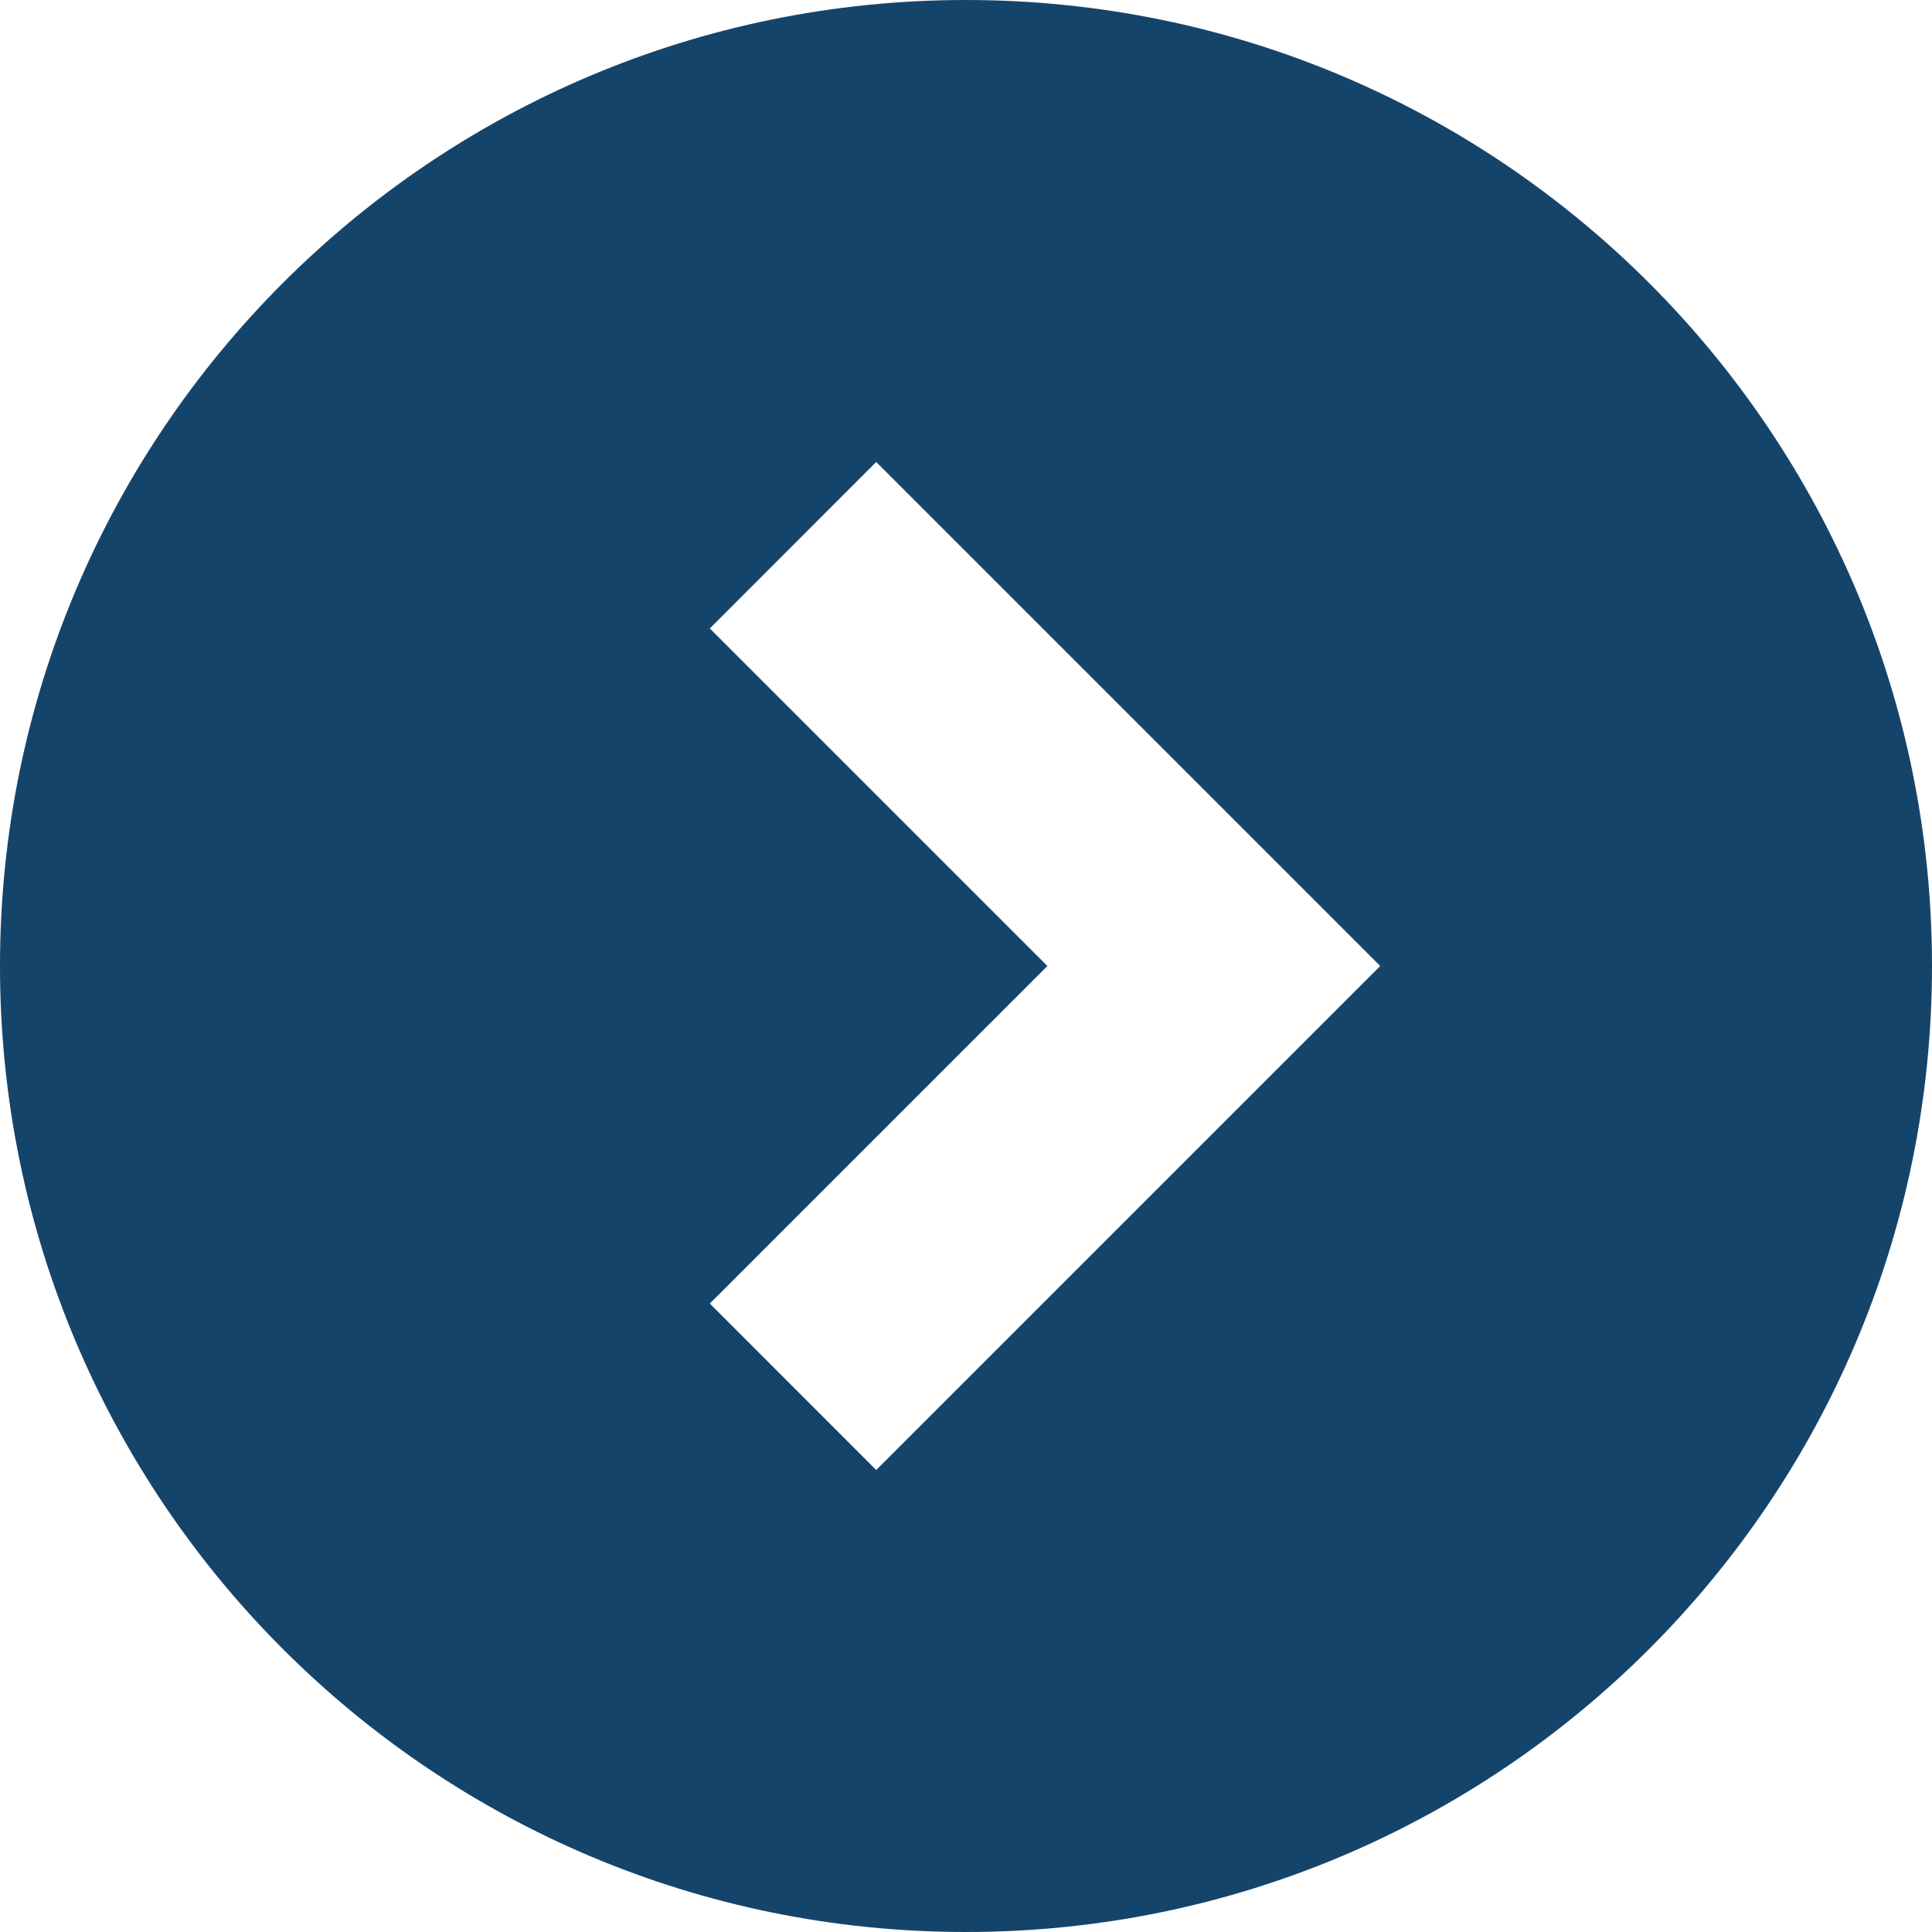
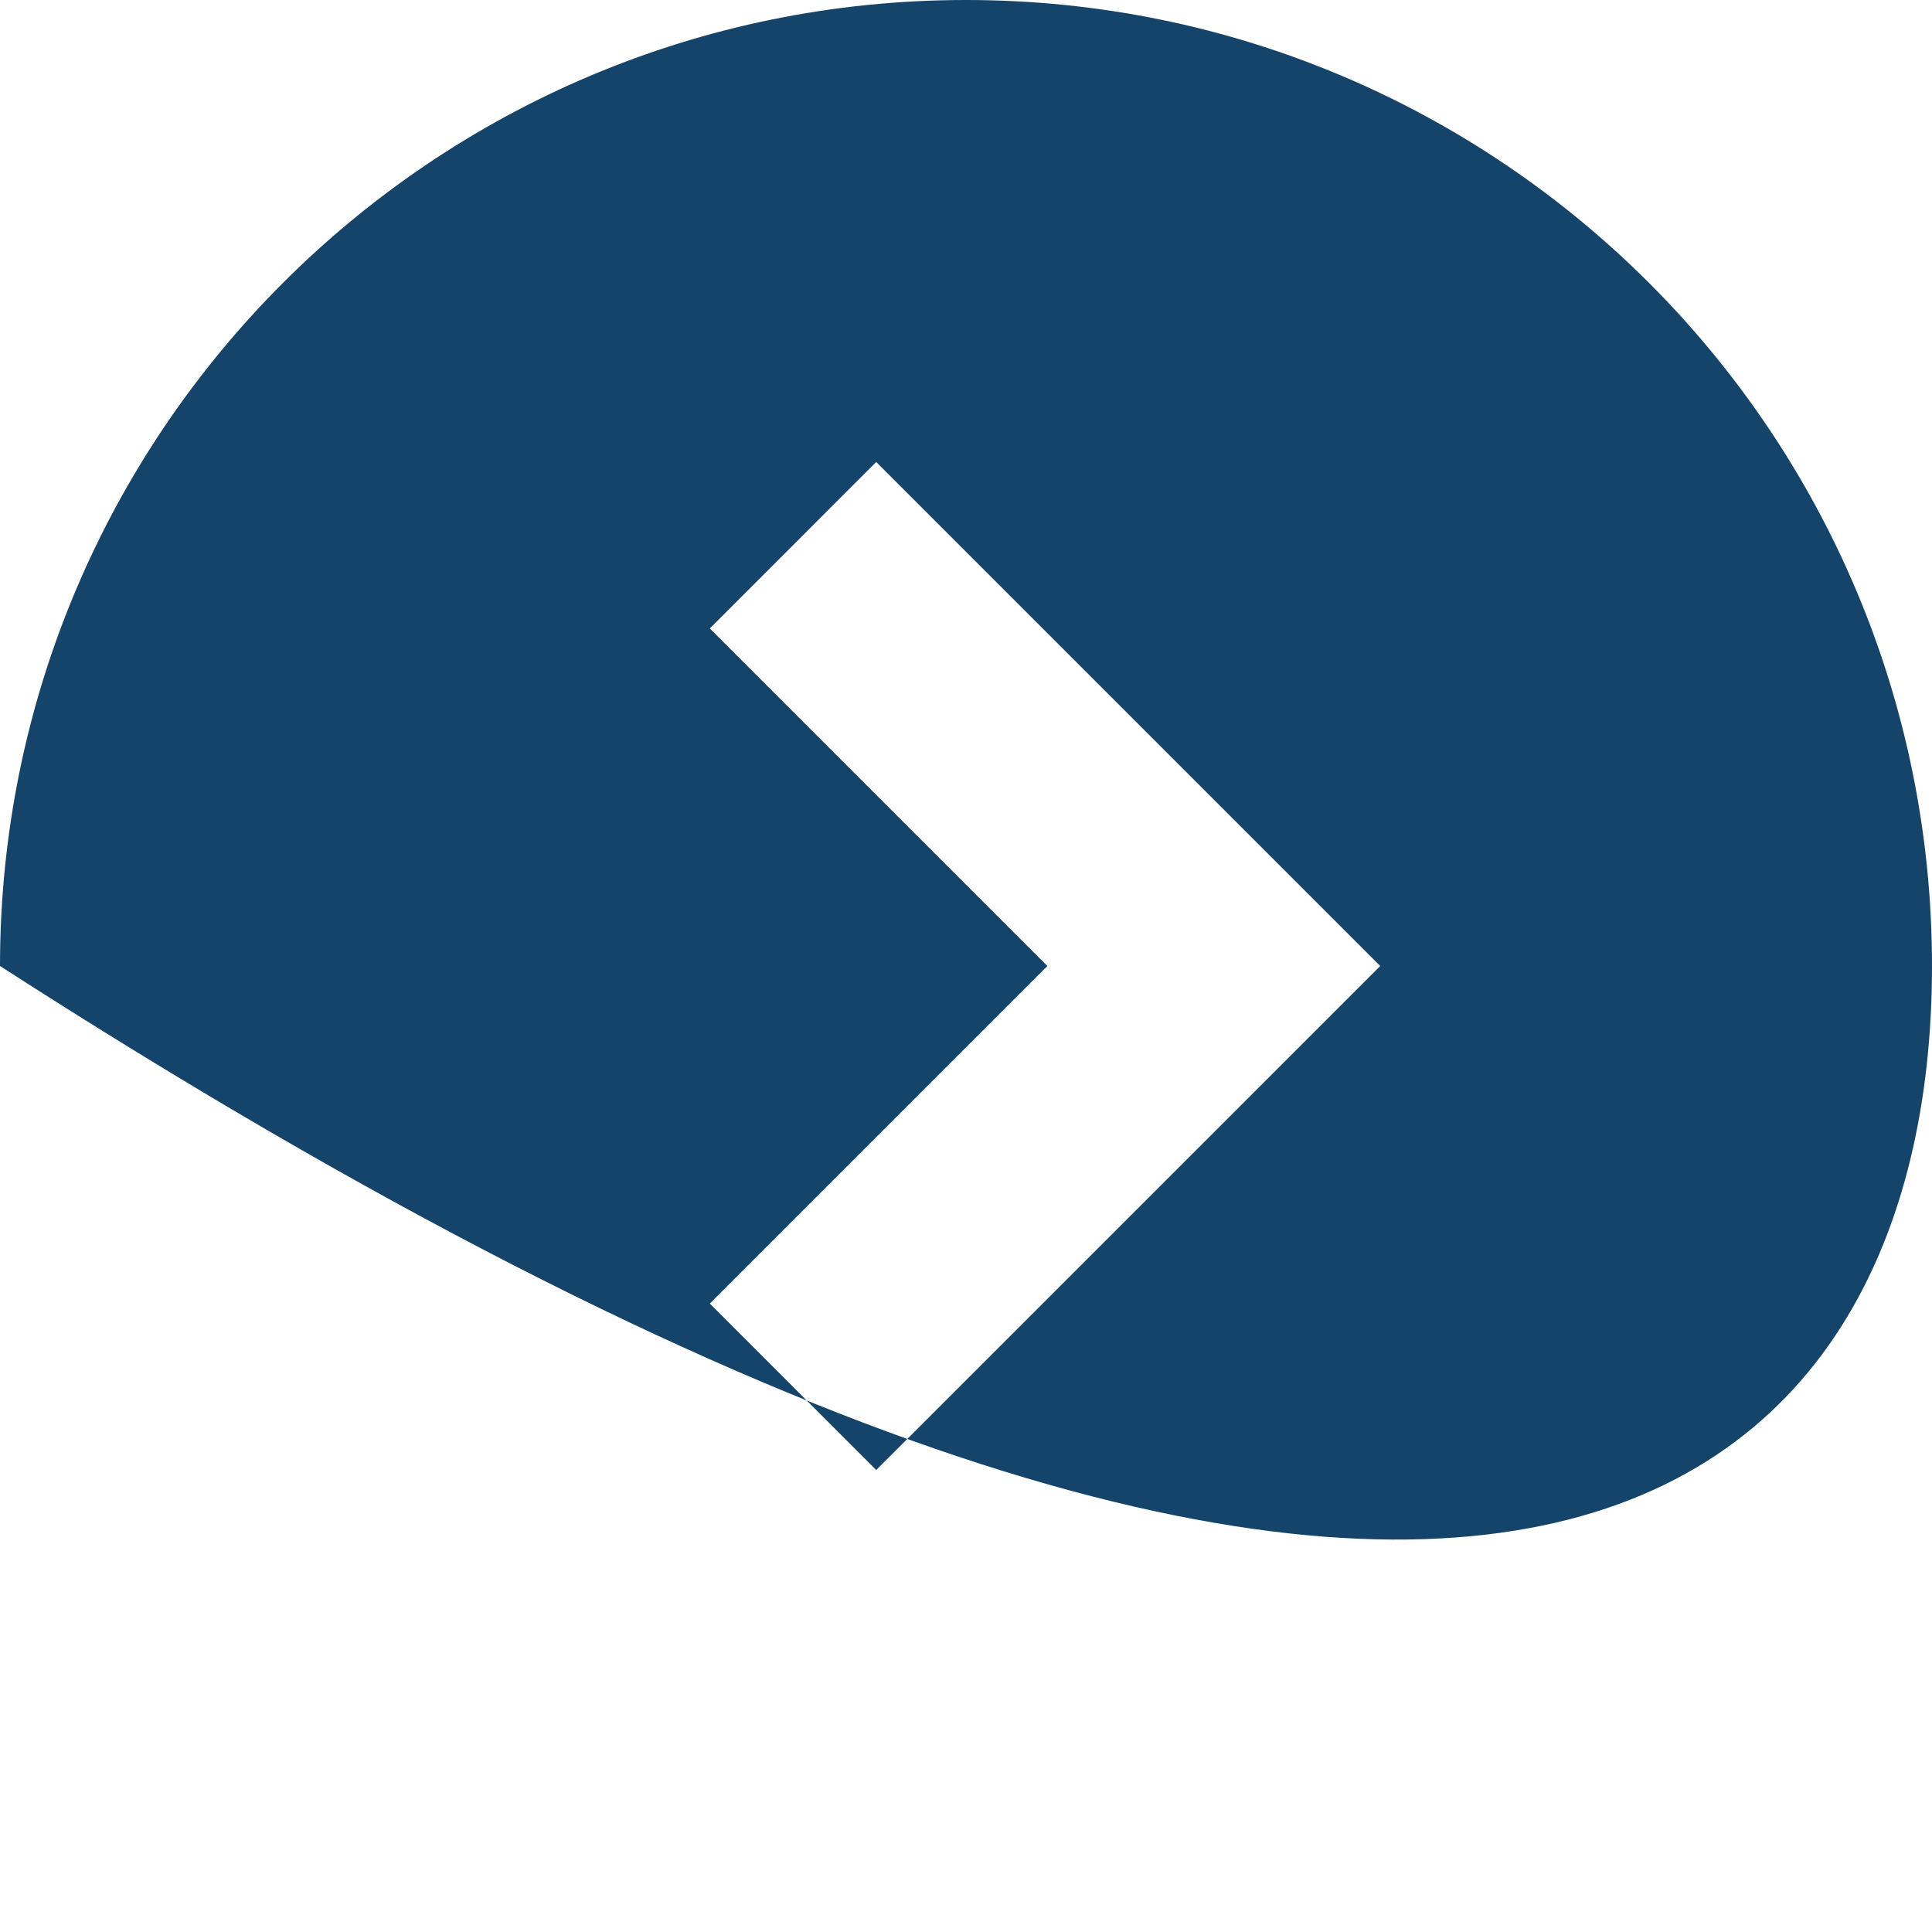
<svg xmlns="http://www.w3.org/2000/svg" width="32" height="32" viewBox="0 0 32 32" fill="none">
-   <path d="M15.999 0C7.163 0 0 7.163 0 16C0 24.837 7.163 32 15.999 32C24.837 32 32 24.837 32 16C32 7.163 24.837 0 15.999 0ZM14.513 24.348L11.757 21.591L17.348 16L11.757 10.409L14.513 7.652L22.861 16L14.513 24.348Z" fill="#15446B" />
+   <path d="M15.999 0C7.163 0 0 7.163 0 16C24.837 32 32 24.837 32 16C32 7.163 24.837 0 15.999 0ZM14.513 24.348L11.757 21.591L17.348 16L11.757 10.409L14.513 7.652L22.861 16L14.513 24.348Z" fill="#15446B" />
</svg>